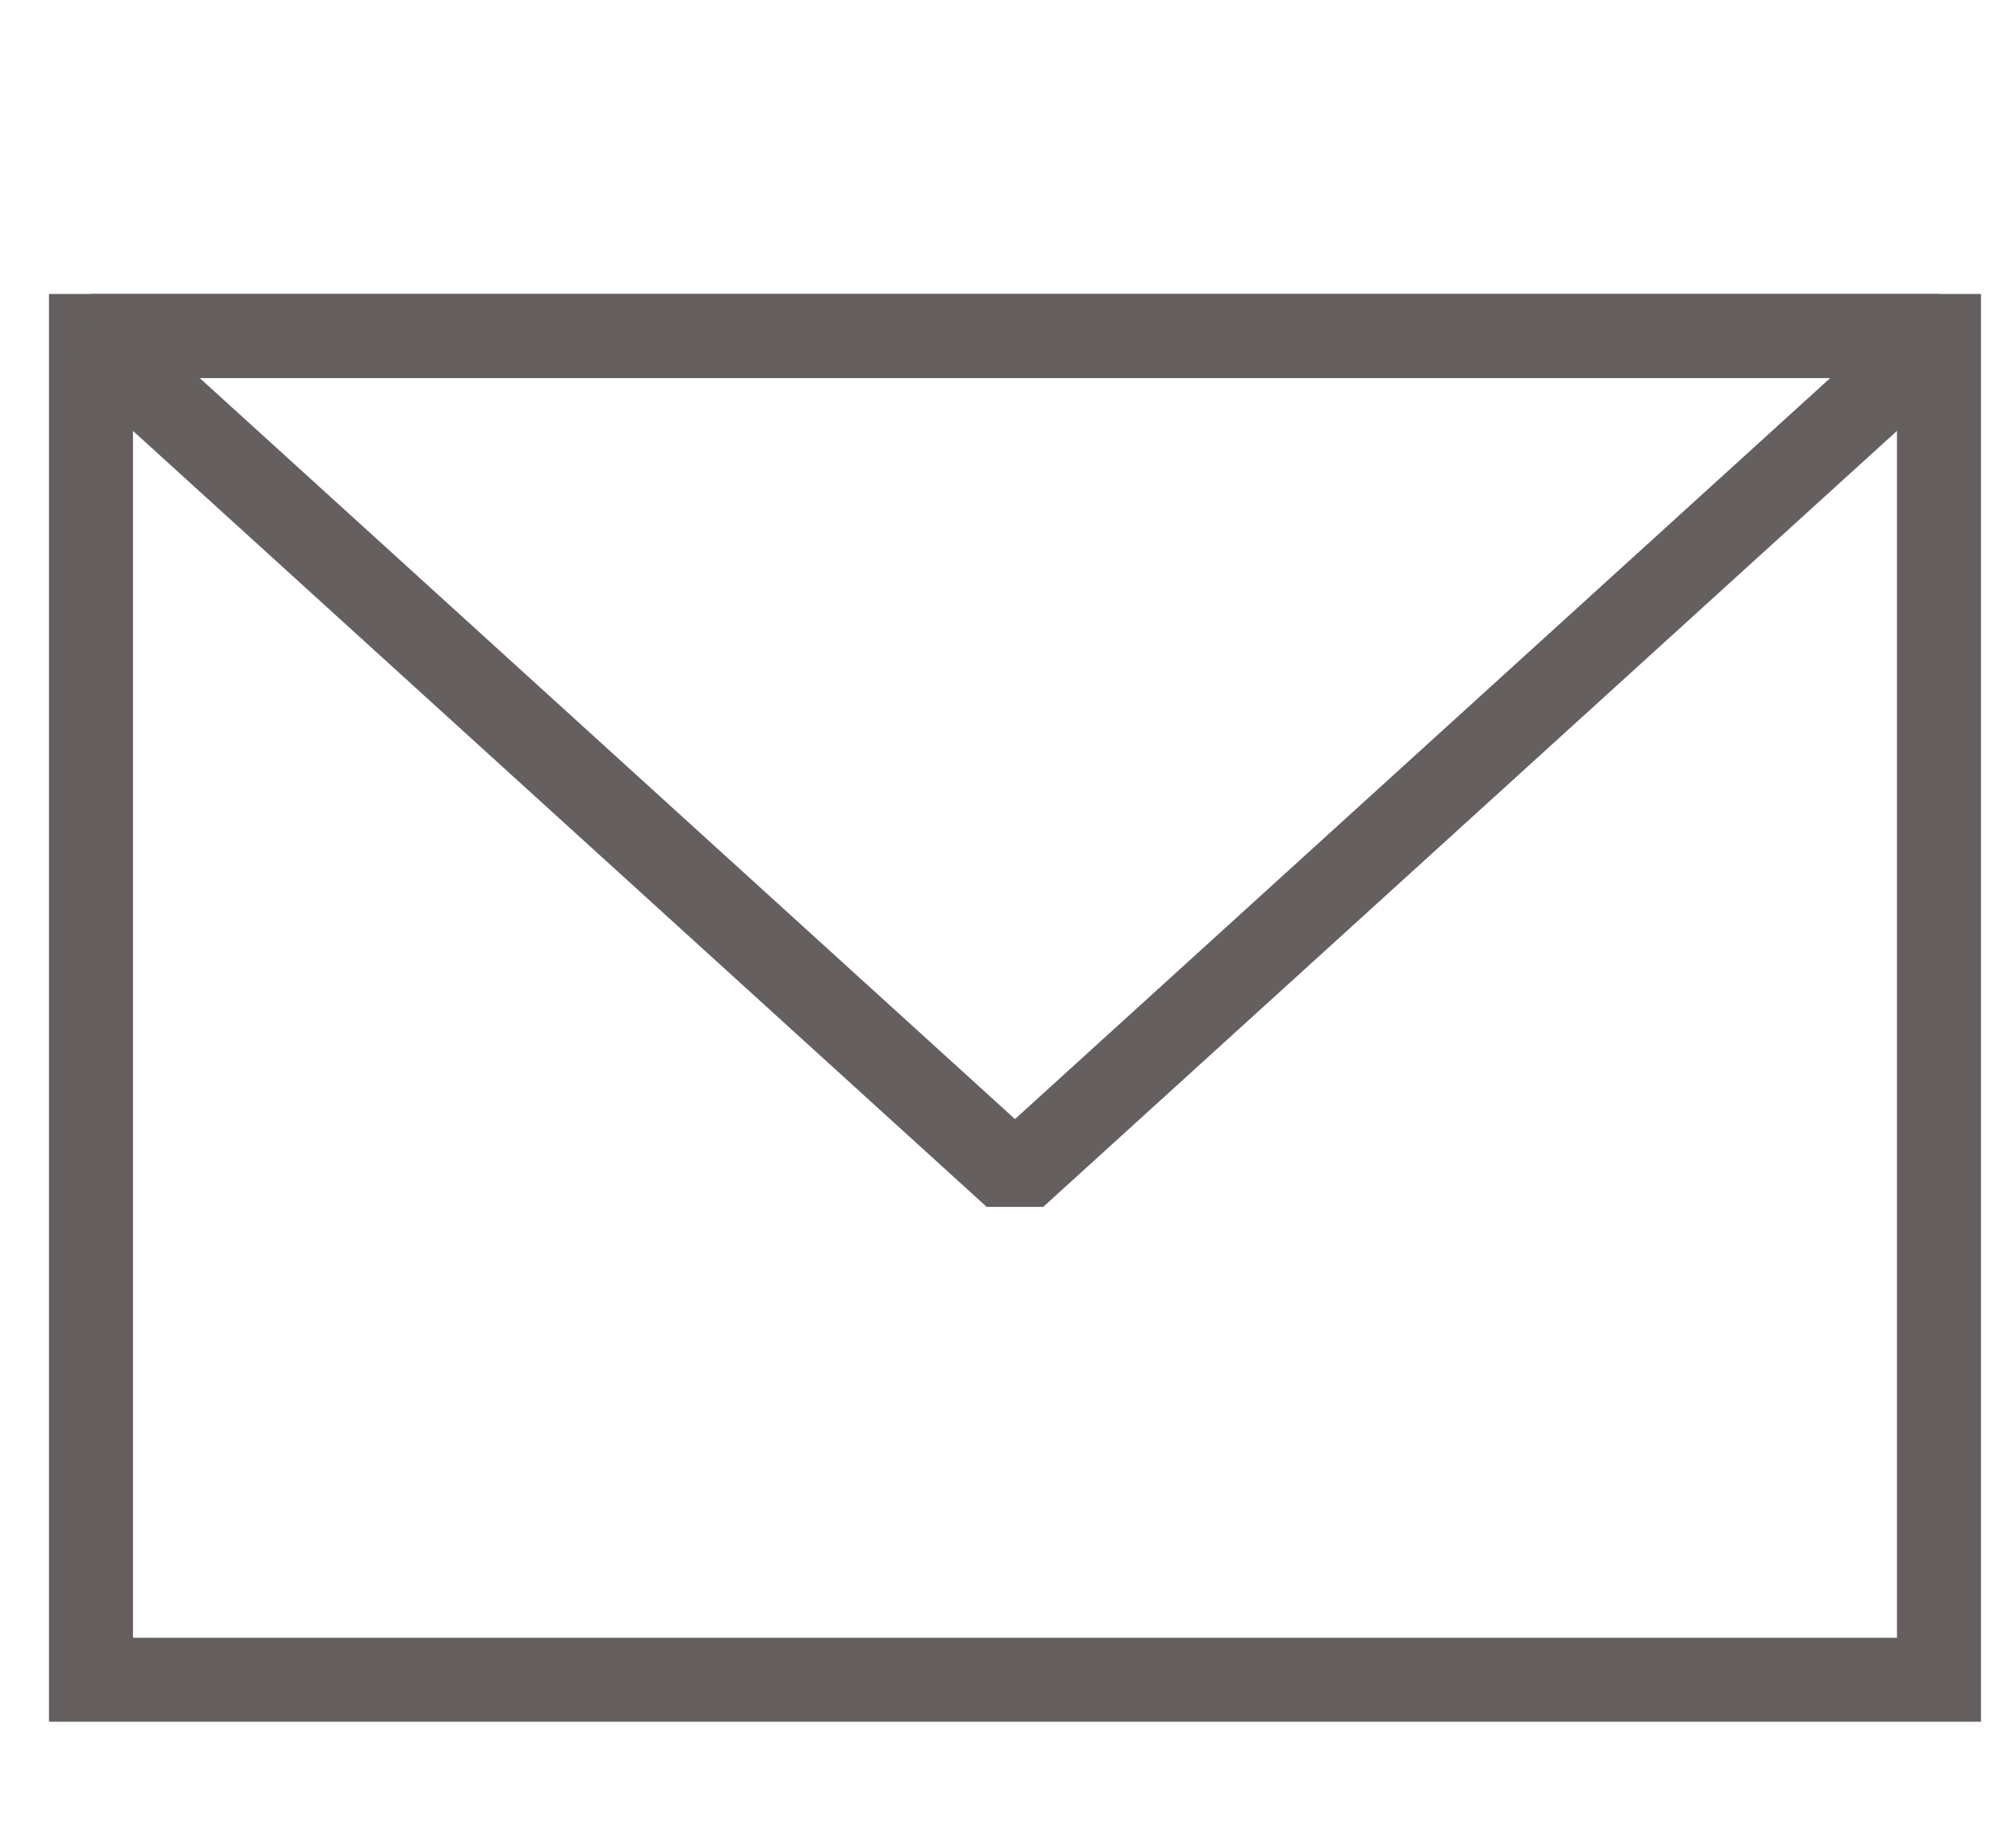
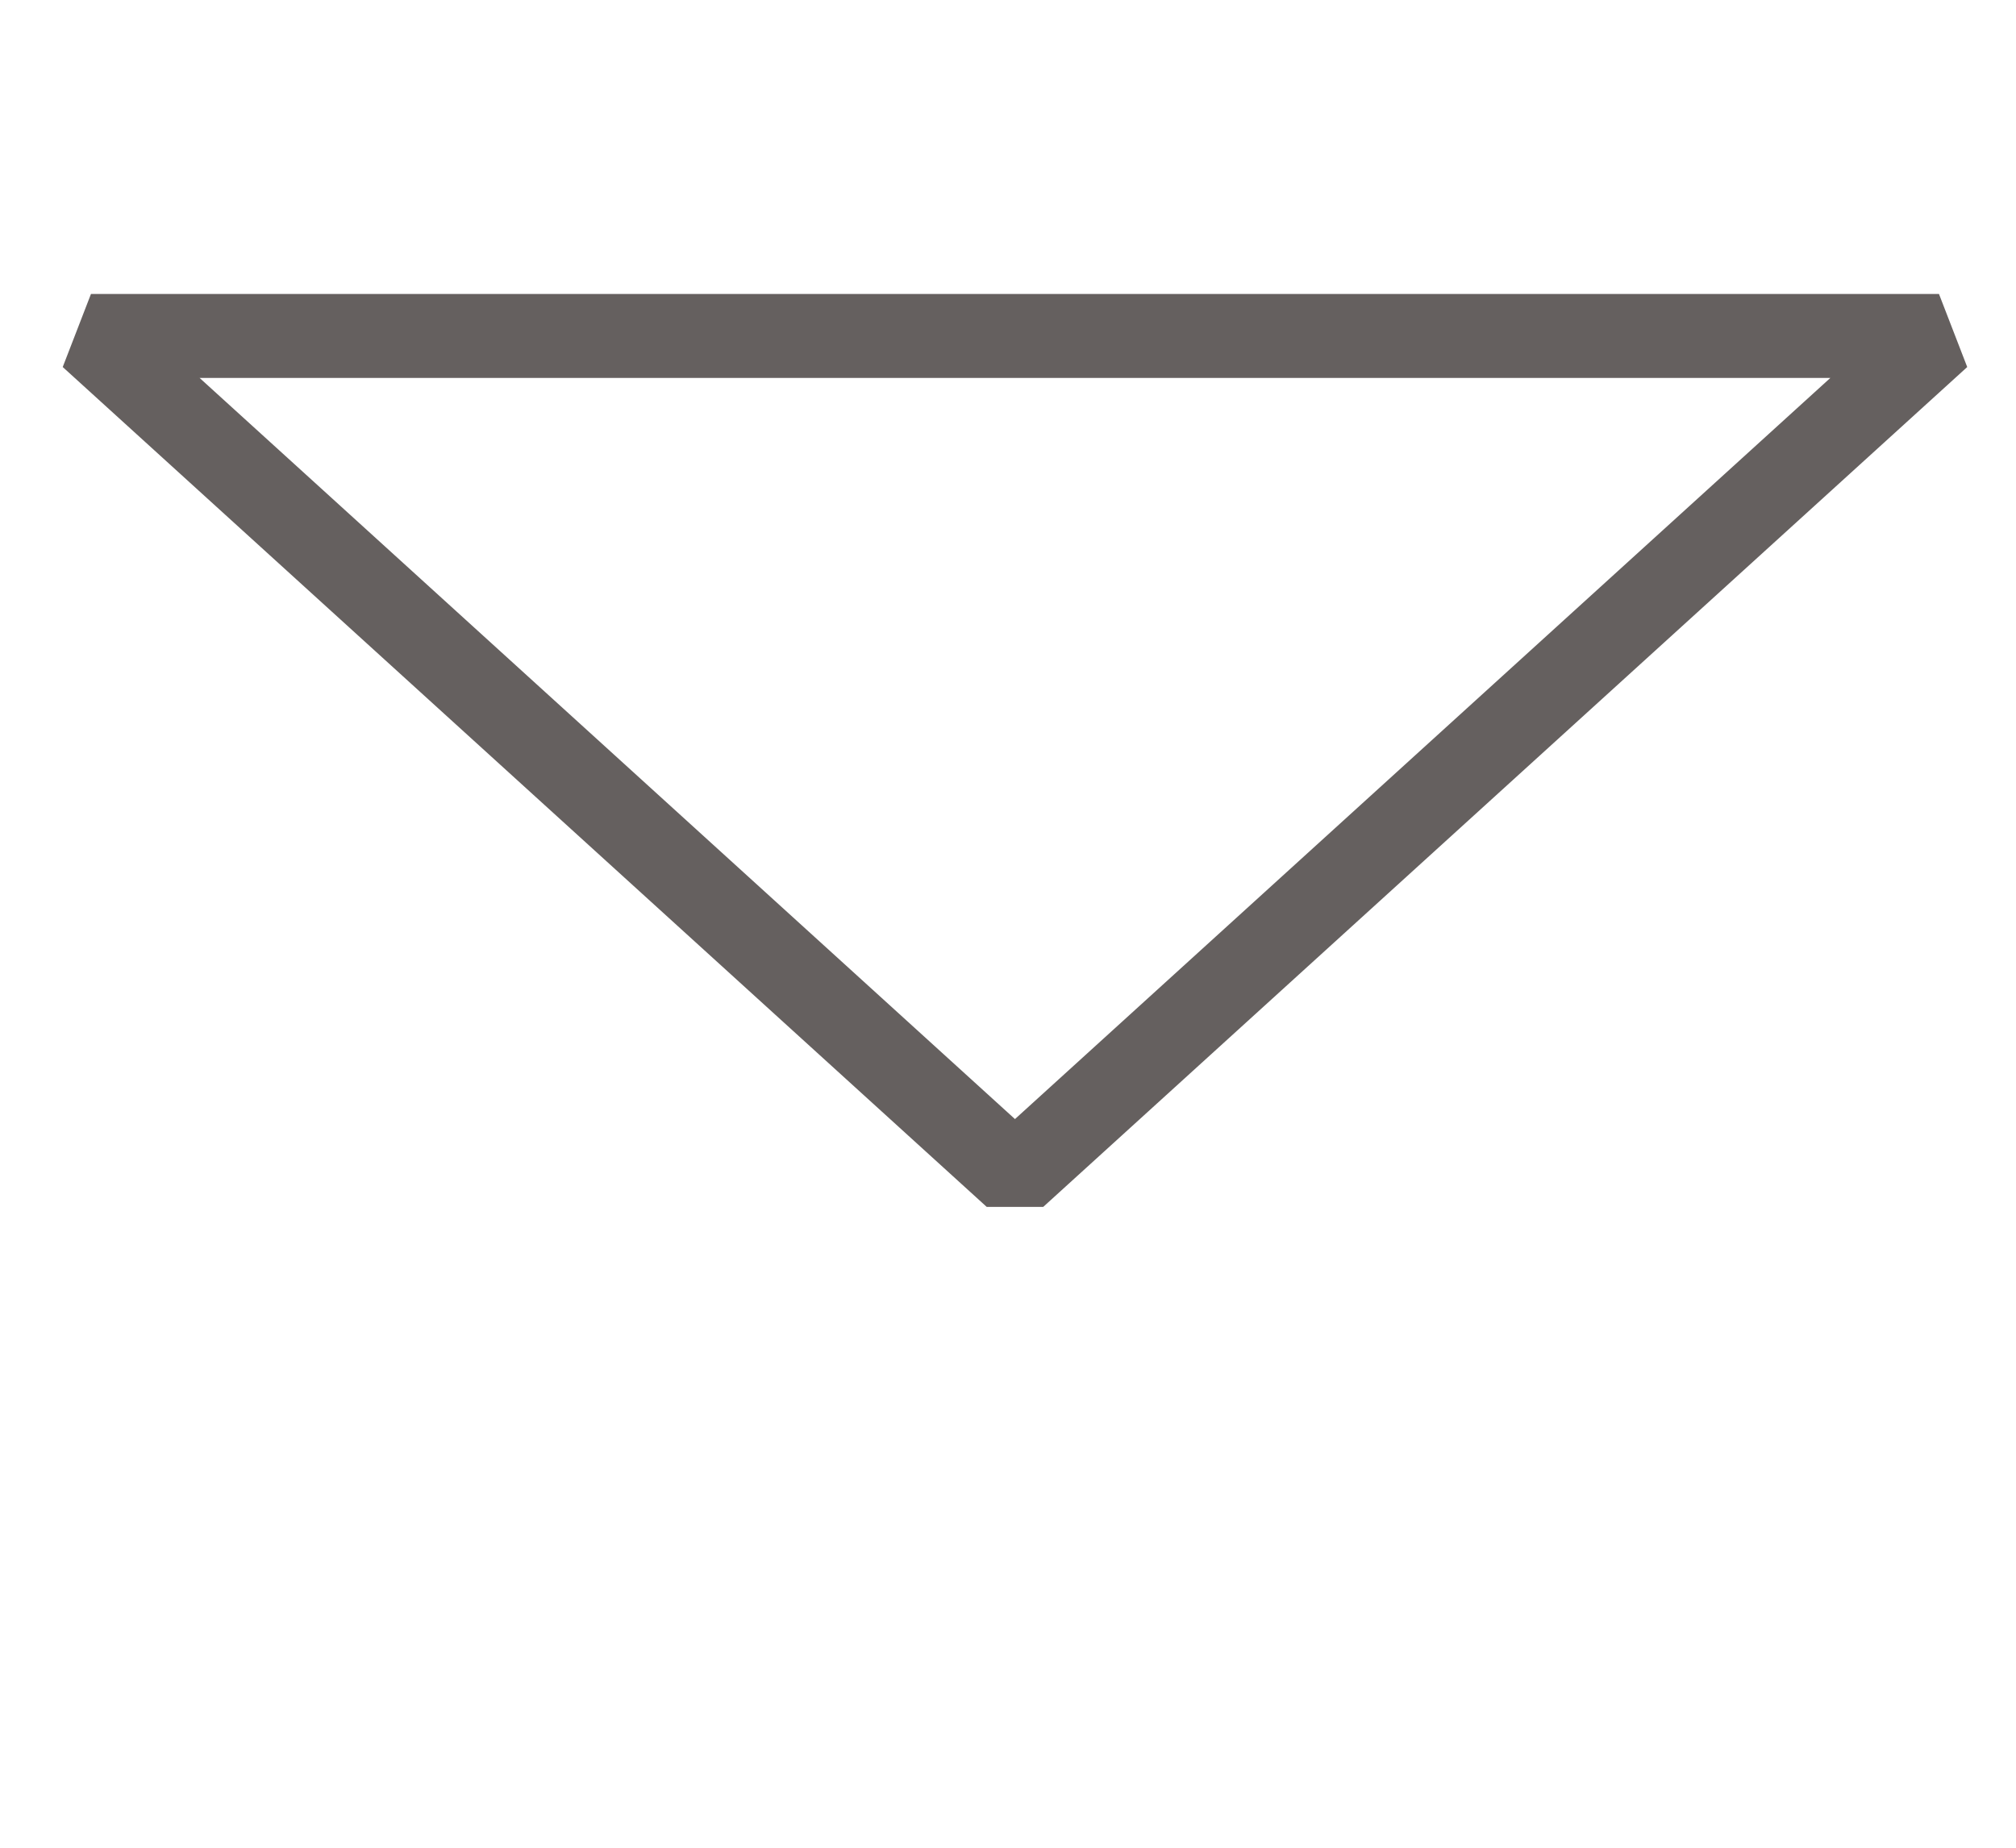
<svg xmlns="http://www.w3.org/2000/svg" width="24" height="22" viewBox="0 0 24 22" fill="none">
-   <path d="M1.083 4H23.083V20H1.083V4Z" stroke="#65605F" />
  <path d="M1.083 4H23.083L12.083 14L1.083 4Z" stroke="#65605F" stroke-linejoin="bevel" />
</svg>